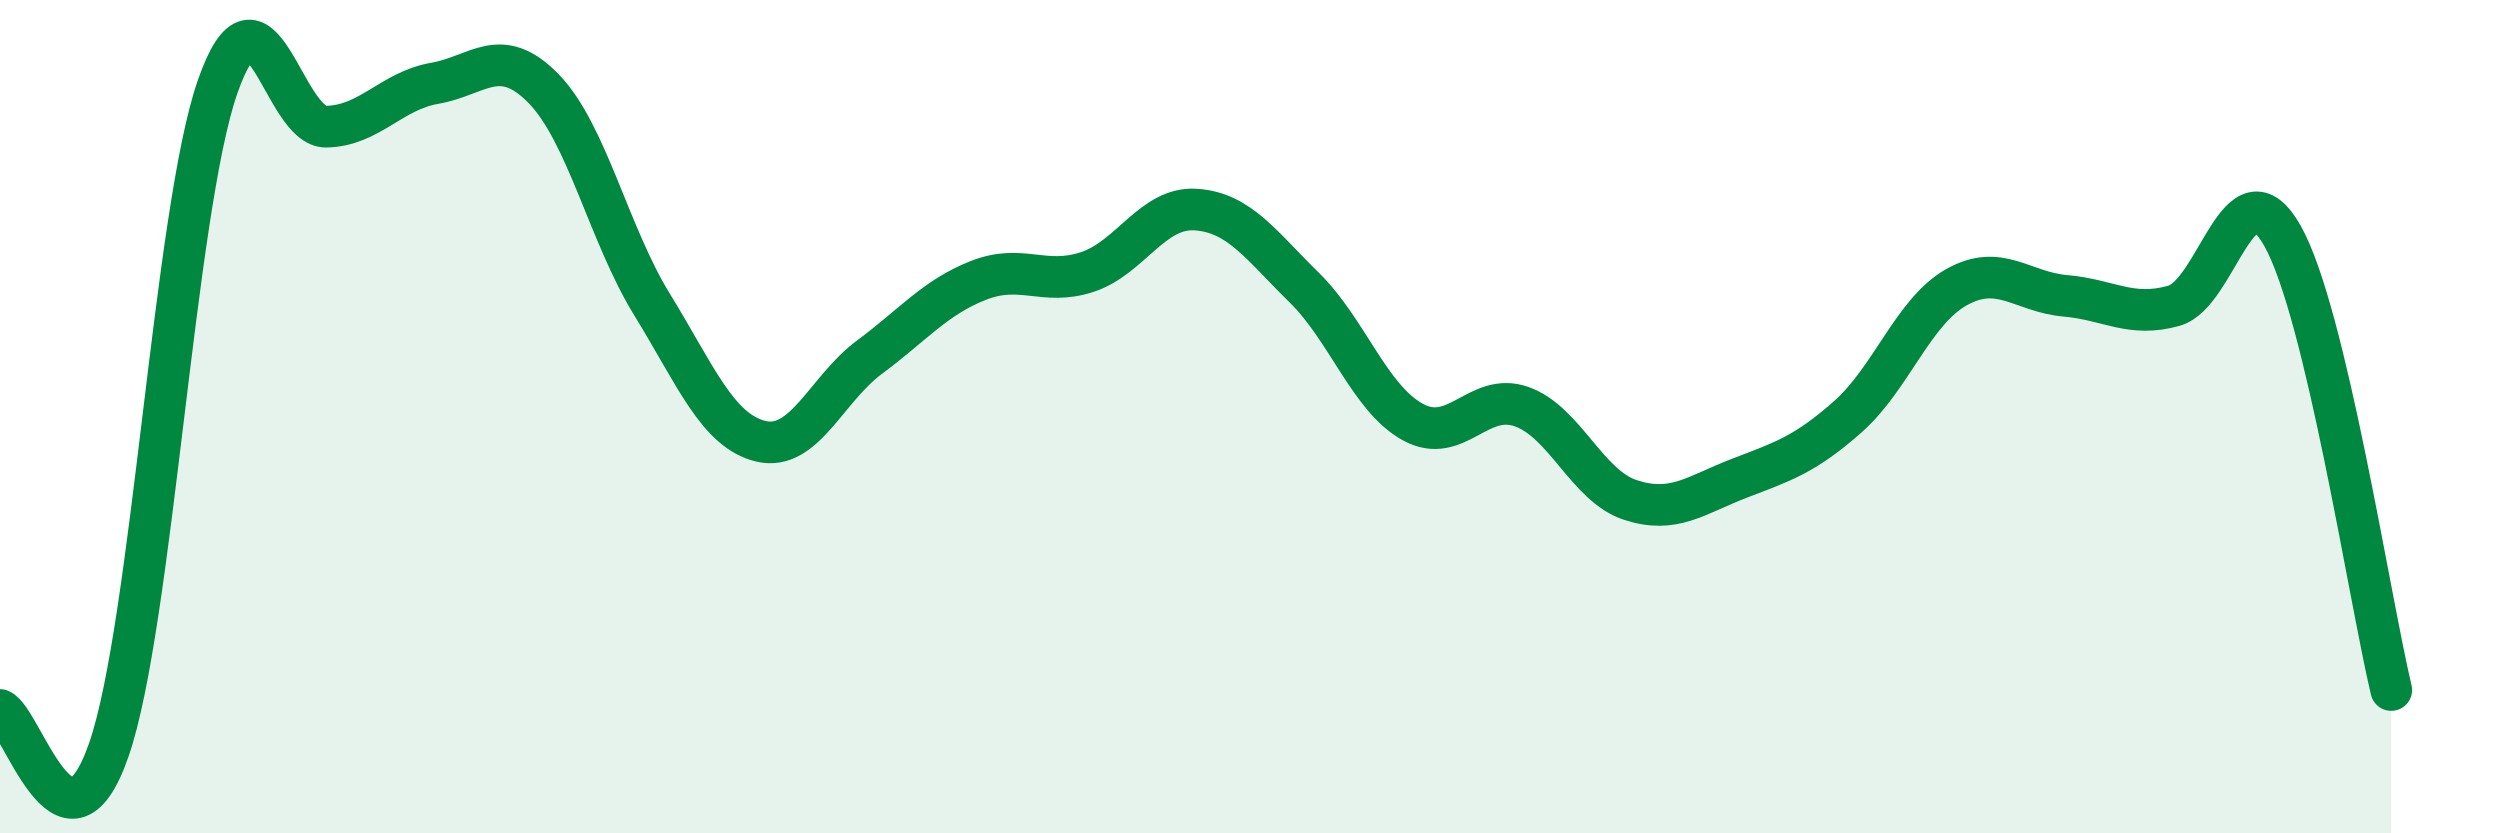
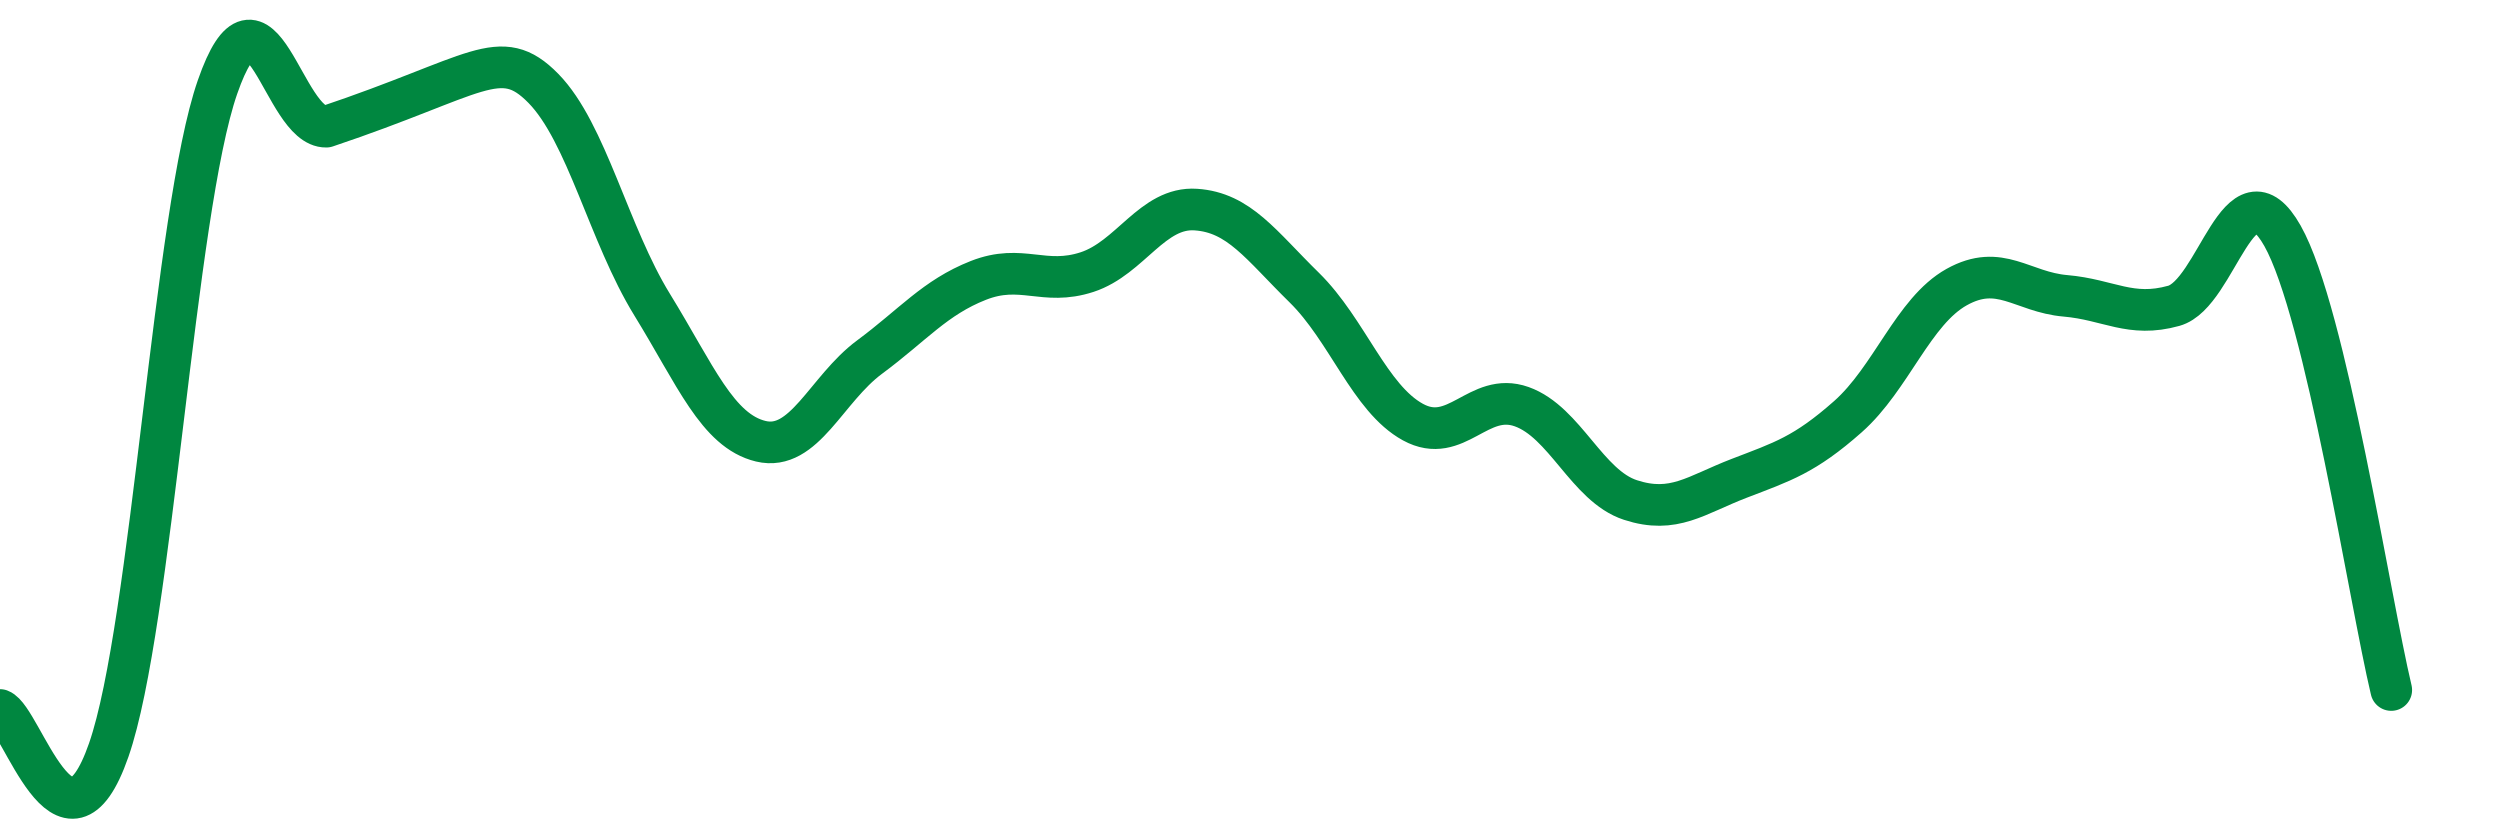
<svg xmlns="http://www.w3.org/2000/svg" width="60" height="20" viewBox="0 0 60 20">
-   <path d="M 0,17.04 C 0.52,17.23 1.57,20.99 2.61,18 C 3.65,15.01 4.18,5.08 5.22,2.09 C 6.26,-0.9 6.79,3.06 7.83,3.04 C 8.87,3.02 9.39,2.18 10.43,2 C 11.47,1.82 12,1.06 13.04,2.12 C 14.08,3.18 14.61,5.62 15.65,7.31 C 16.69,9 17.22,10.34 18.26,10.59 C 19.3,10.84 19.83,9.34 20.87,8.57 C 21.91,7.8 22.44,7.14 23.48,6.73 C 24.52,6.32 25.05,6.87 26.09,6.53 C 27.13,6.19 27.66,4.96 28.7,5.03 C 29.74,5.1 30.26,5.88 31.3,6.9 C 32.34,7.92 32.87,9.56 33.91,10.13 C 34.95,10.7 35.48,9.39 36.52,9.76 C 37.56,10.13 38.09,11.66 39.13,12 C 40.17,12.34 40.7,11.88 41.74,11.48 C 42.78,11.08 43.31,10.92 44.35,10 C 45.39,9.08 45.92,7.47 46.96,6.89 C 48,6.31 48.53,7.01 49.57,7.1 C 50.61,7.19 51.13,7.63 52.17,7.34 C 53.21,7.05 53.74,3.82 54.78,5.66 C 55.82,7.5 56.87,14.38 57.39,16.56L57.39 20L0 20Z" fill="#008740" opacity="0.1" stroke-linecap="round" stroke-linejoin="round" />
-   <path d="M 0,17.04 C 0.52,17.23 1.57,20.99 2.61,18 C 3.65,15.01 4.18,5.08 5.22,2.09 C 6.26,-0.9 6.79,3.06 7.83,3.04 C 8.87,3.02 9.39,2.18 10.43,2 C 11.47,1.82 12,1.06 13.04,2.12 C 14.08,3.18 14.61,5.62 15.65,7.31 C 16.69,9 17.22,10.34 18.26,10.59 C 19.3,10.84 19.83,9.34 20.87,8.57 C 21.91,7.8 22.44,7.14 23.48,6.73 C 24.52,6.32 25.05,6.87 26.09,6.53 C 27.13,6.19 27.66,4.96 28.7,5.03 C 29.74,5.1 30.26,5.88 31.3,6.9 C 32.34,7.92 32.87,9.56 33.91,10.13 C 34.95,10.7 35.48,9.39 36.52,9.76 C 37.56,10.13 38.09,11.66 39.13,12 C 40.17,12.34 40.7,11.88 41.74,11.48 C 42.78,11.08 43.31,10.92 44.35,10 C 45.39,9.08 45.92,7.47 46.96,6.89 C 48,6.31 48.53,7.01 49.57,7.1 C 50.61,7.19 51.13,7.63 52.17,7.34 C 53.21,7.05 53.74,3.82 54.78,5.66 C 55.82,7.5 56.87,14.38 57.39,16.56" stroke="#008740" stroke-width="1" fill="none" stroke-linecap="round" stroke-linejoin="round" />
+   <path d="M 0,17.04 C 0.52,17.23 1.57,20.99 2.61,18 C 3.65,15.01 4.18,5.08 5.22,2.09 C 6.26,-0.9 6.79,3.06 7.83,3.04 C 11.47,1.82 12,1.06 13.04,2.12 C 14.08,3.18 14.61,5.62 15.65,7.31 C 16.69,9 17.22,10.34 18.26,10.59 C 19.3,10.84 19.83,9.34 20.87,8.57 C 21.91,7.8 22.44,7.14 23.48,6.73 C 24.52,6.32 25.05,6.87 26.09,6.53 C 27.13,6.19 27.66,4.96 28.7,5.03 C 29.74,5.1 30.26,5.88 31.3,6.9 C 32.34,7.92 32.87,9.56 33.91,10.13 C 34.95,10.7 35.48,9.39 36.52,9.76 C 37.56,10.13 38.09,11.66 39.13,12 C 40.17,12.34 40.7,11.88 41.74,11.48 C 42.78,11.08 43.31,10.92 44.35,10 C 45.39,9.08 45.92,7.47 46.96,6.89 C 48,6.31 48.53,7.01 49.57,7.1 C 50.61,7.19 51.13,7.63 52.17,7.34 C 53.21,7.05 53.74,3.82 54.78,5.66 C 55.82,7.5 56.87,14.38 57.39,16.56" stroke="#008740" stroke-width="1" fill="none" stroke-linecap="round" stroke-linejoin="round" />
</svg>